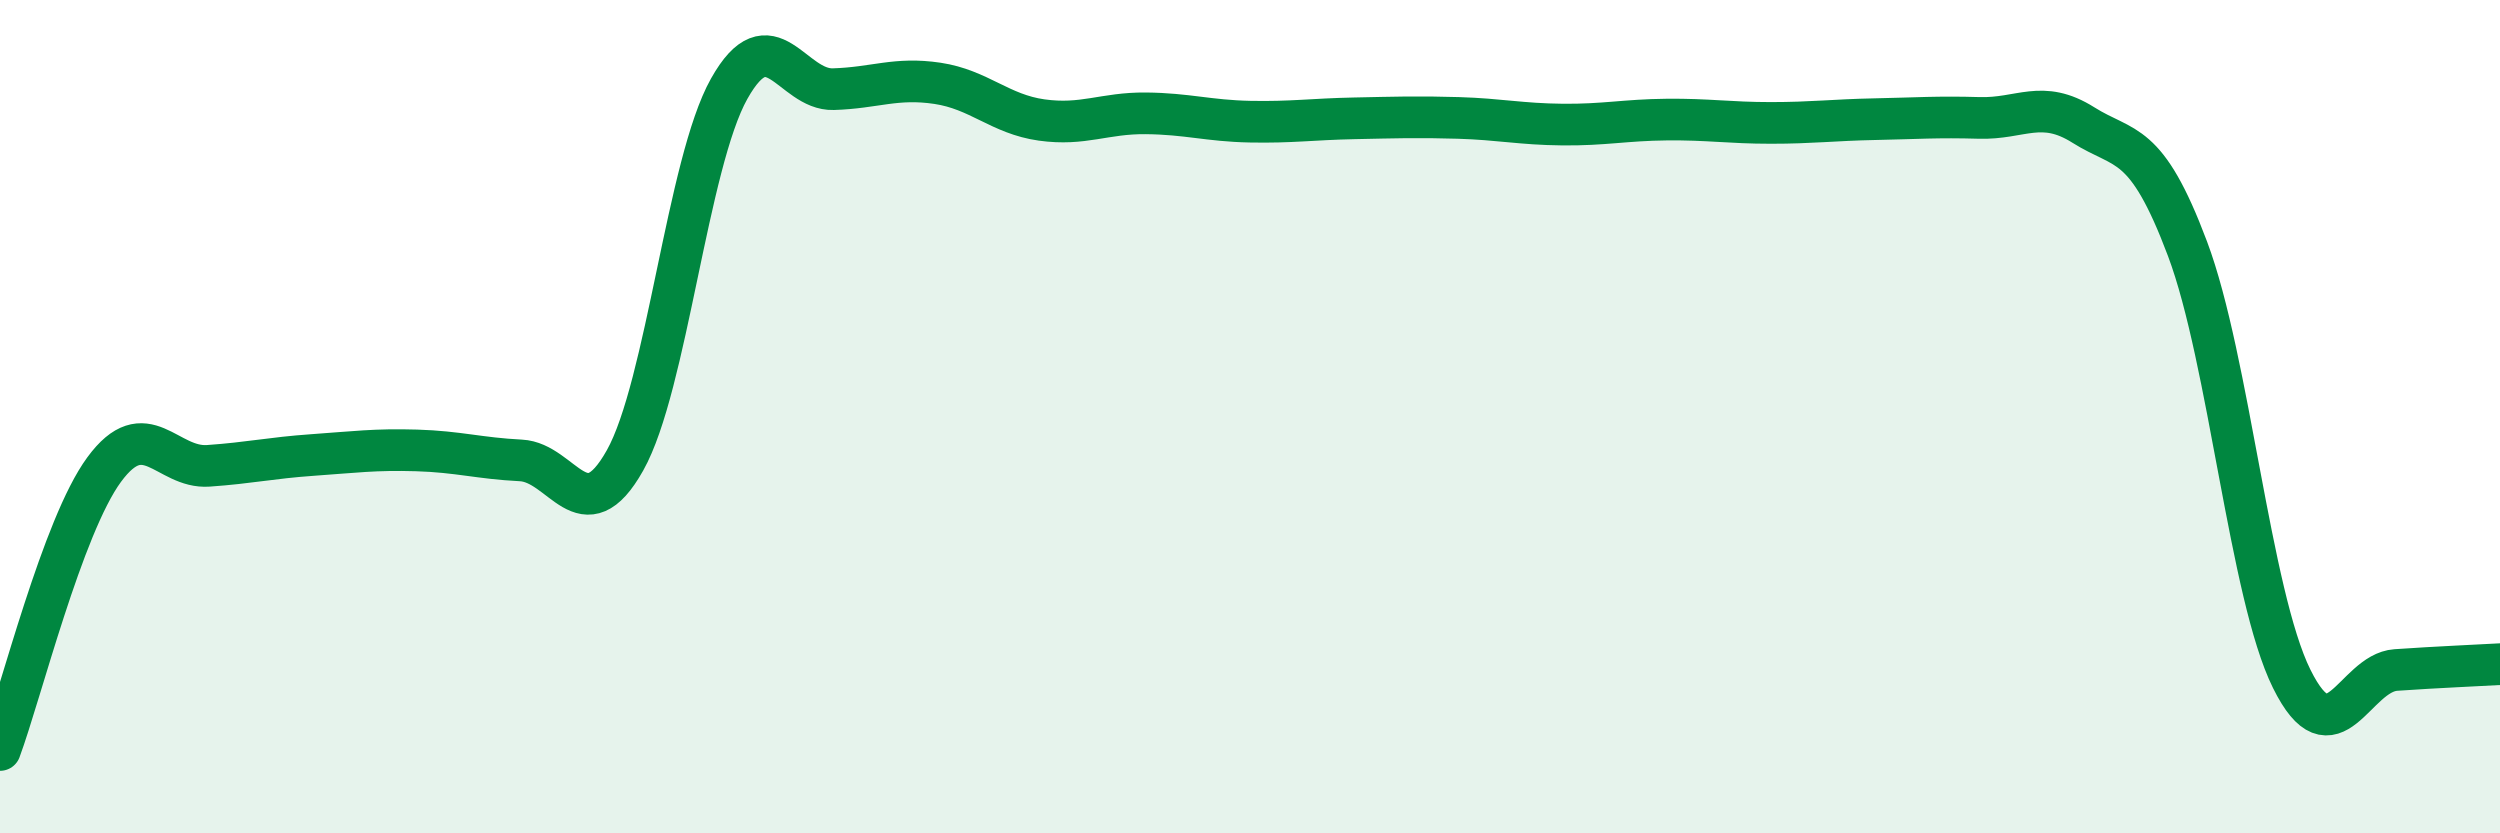
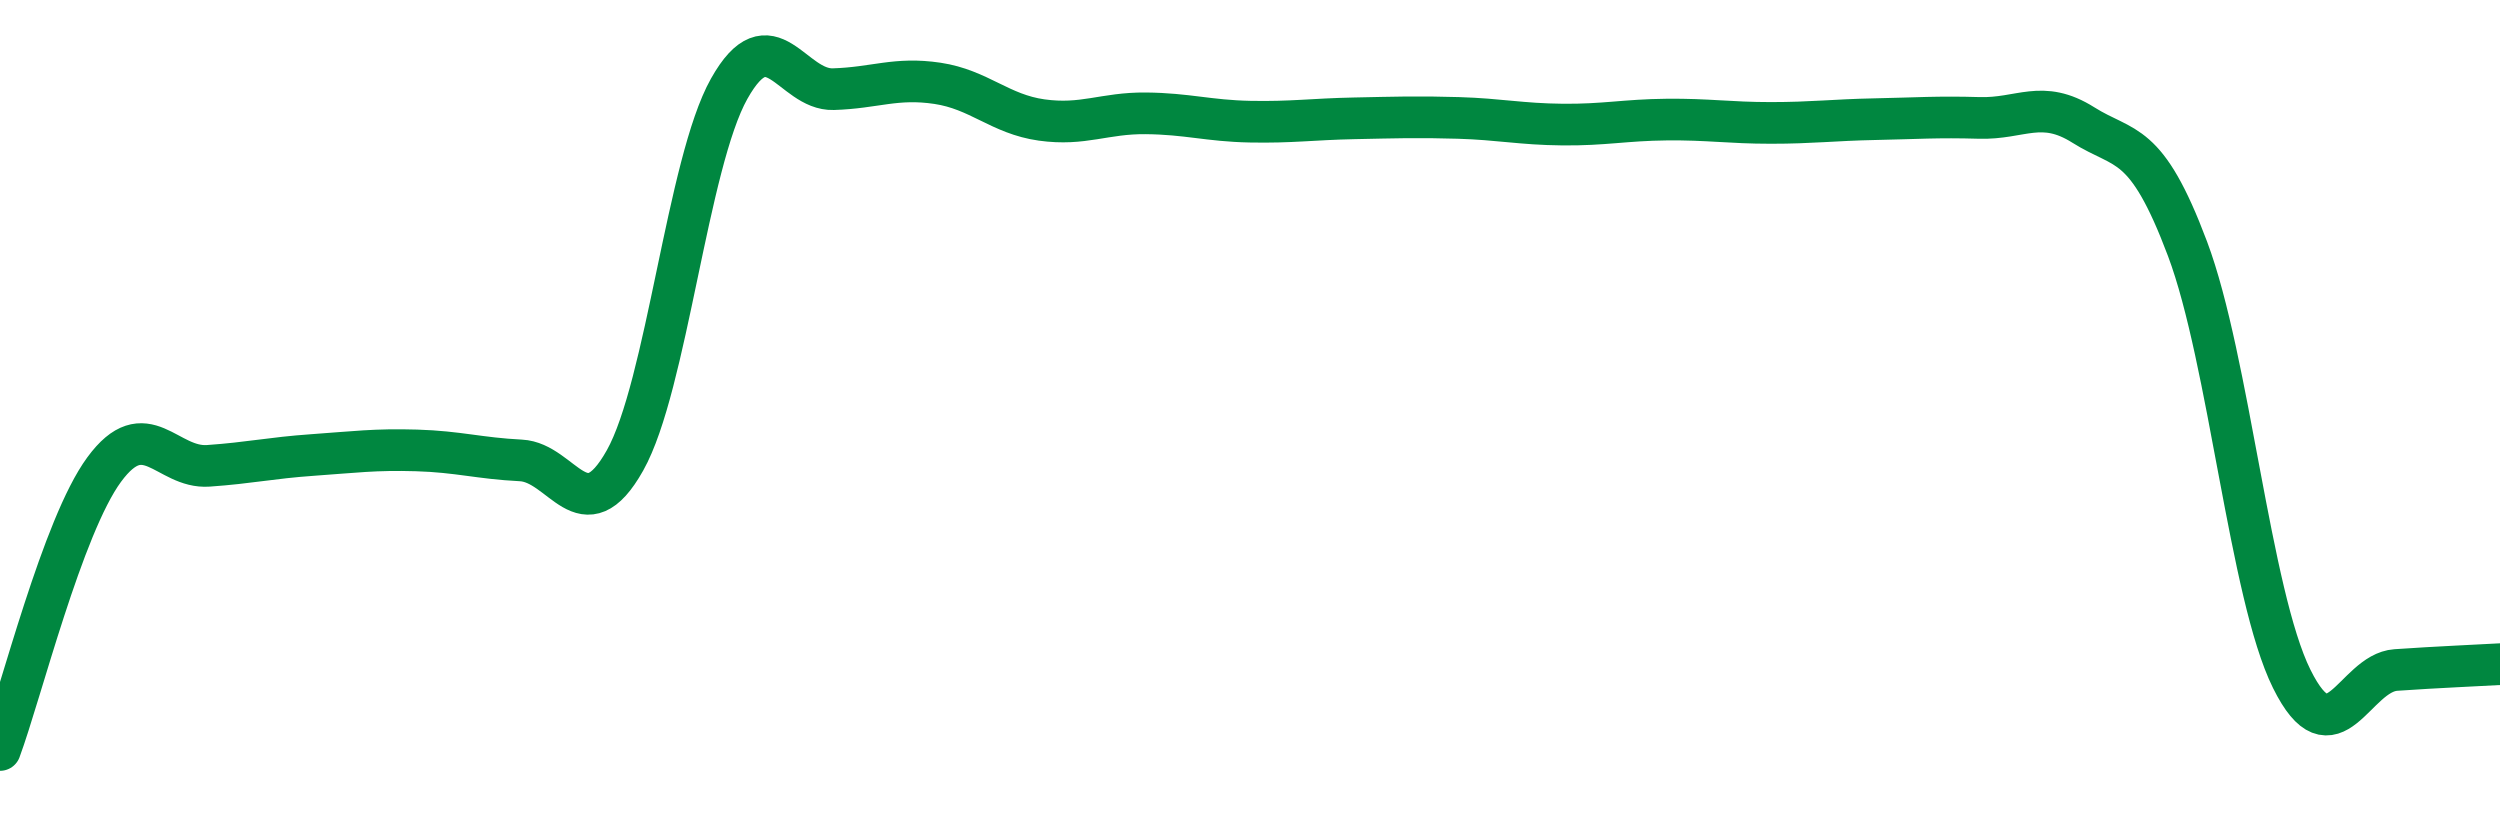
<svg xmlns="http://www.w3.org/2000/svg" width="60" height="20" viewBox="0 0 60 20">
-   <path d="M 0,18 C 0.5,16.65 1.5,12.63 2.5,11.27 C 3.5,9.91 4,11.25 5,11.18 C 6,11.11 6.5,10.99 7.5,10.92 C 8.5,10.85 9,10.78 10,10.81 C 11,10.84 11.5,11 12.5,11.05 C 13.5,11.1 14,12.83 15,11.05 C 16,9.27 16.5,3.91 17.5,2.13 C 18.5,0.35 19,2.17 20,2.14 C 21,2.11 21.5,1.85 22.5,2 C 23.5,2.15 24,2.74 25,2.88 C 26,3.02 26.5,2.71 27.5,2.72 C 28.5,2.73 29,2.9 30,2.92 C 31,2.94 31.5,2.86 32.5,2.84 C 33.5,2.82 34,2.8 35,2.83 C 36,2.86 36.5,2.98 37.5,2.99 C 38.5,3 39,2.88 40,2.87 C 41,2.86 41.5,2.95 42.5,2.95 C 43.5,2.95 44,2.88 45,2.86 C 46,2.84 46.5,2.8 47.5,2.83 C 48.5,2.86 49,2.37 50,3 C 51,3.63 51.5,3.31 52.5,5.97 C 53.5,8.63 54,14.27 55,16.29 C 56,18.31 56.5,16.15 57.5,16.08 C 58.5,16.01 59.5,15.97 60,15.94L60 20L0 20Z" fill="#008740" opacity="0.1" stroke-linecap="round" stroke-linejoin="round" />
  <path d="M 0,18 C 0.5,16.65 1.5,12.63 2.5,11.27 C 3.5,9.91 4,11.25 5,11.18 C 6,11.11 6.5,10.99 7.5,10.92 C 8.5,10.85 9,10.78 10,10.81 C 11,10.84 11.5,11 12.5,11.05 C 13.5,11.1 14,12.83 15,11.05 C 16,9.27 16.5,3.91 17.5,2.13 C 18.5,0.35 19,2.17 20,2.14 C 21,2.11 21.5,1.85 22.5,2 C 23.5,2.15 24,2.74 25,2.88 C 26,3.02 26.5,2.71 27.5,2.72 C 28.5,2.73 29,2.9 30,2.92 C 31,2.94 31.5,2.86 32.5,2.84 C 33.5,2.82 34,2.8 35,2.83 C 36,2.86 36.5,2.98 37.5,2.99 C 38.5,3 39,2.88 40,2.87 C 41,2.86 41.5,2.95 42.5,2.95 C 43.5,2.95 44,2.88 45,2.86 C 46,2.84 46.5,2.8 47.5,2.83 C 48.5,2.86 49,2.37 50,3 C 51,3.63 51.5,3.31 52.5,5.97 C 53.5,8.63 54,14.27 55,16.29 C 56,18.31 56.5,16.15 57.5,16.08 C 58.5,16.01 59.5,15.97 60,15.94" stroke="#008740" stroke-width="1" fill="none" stroke-linecap="round" stroke-linejoin="round" />
</svg>